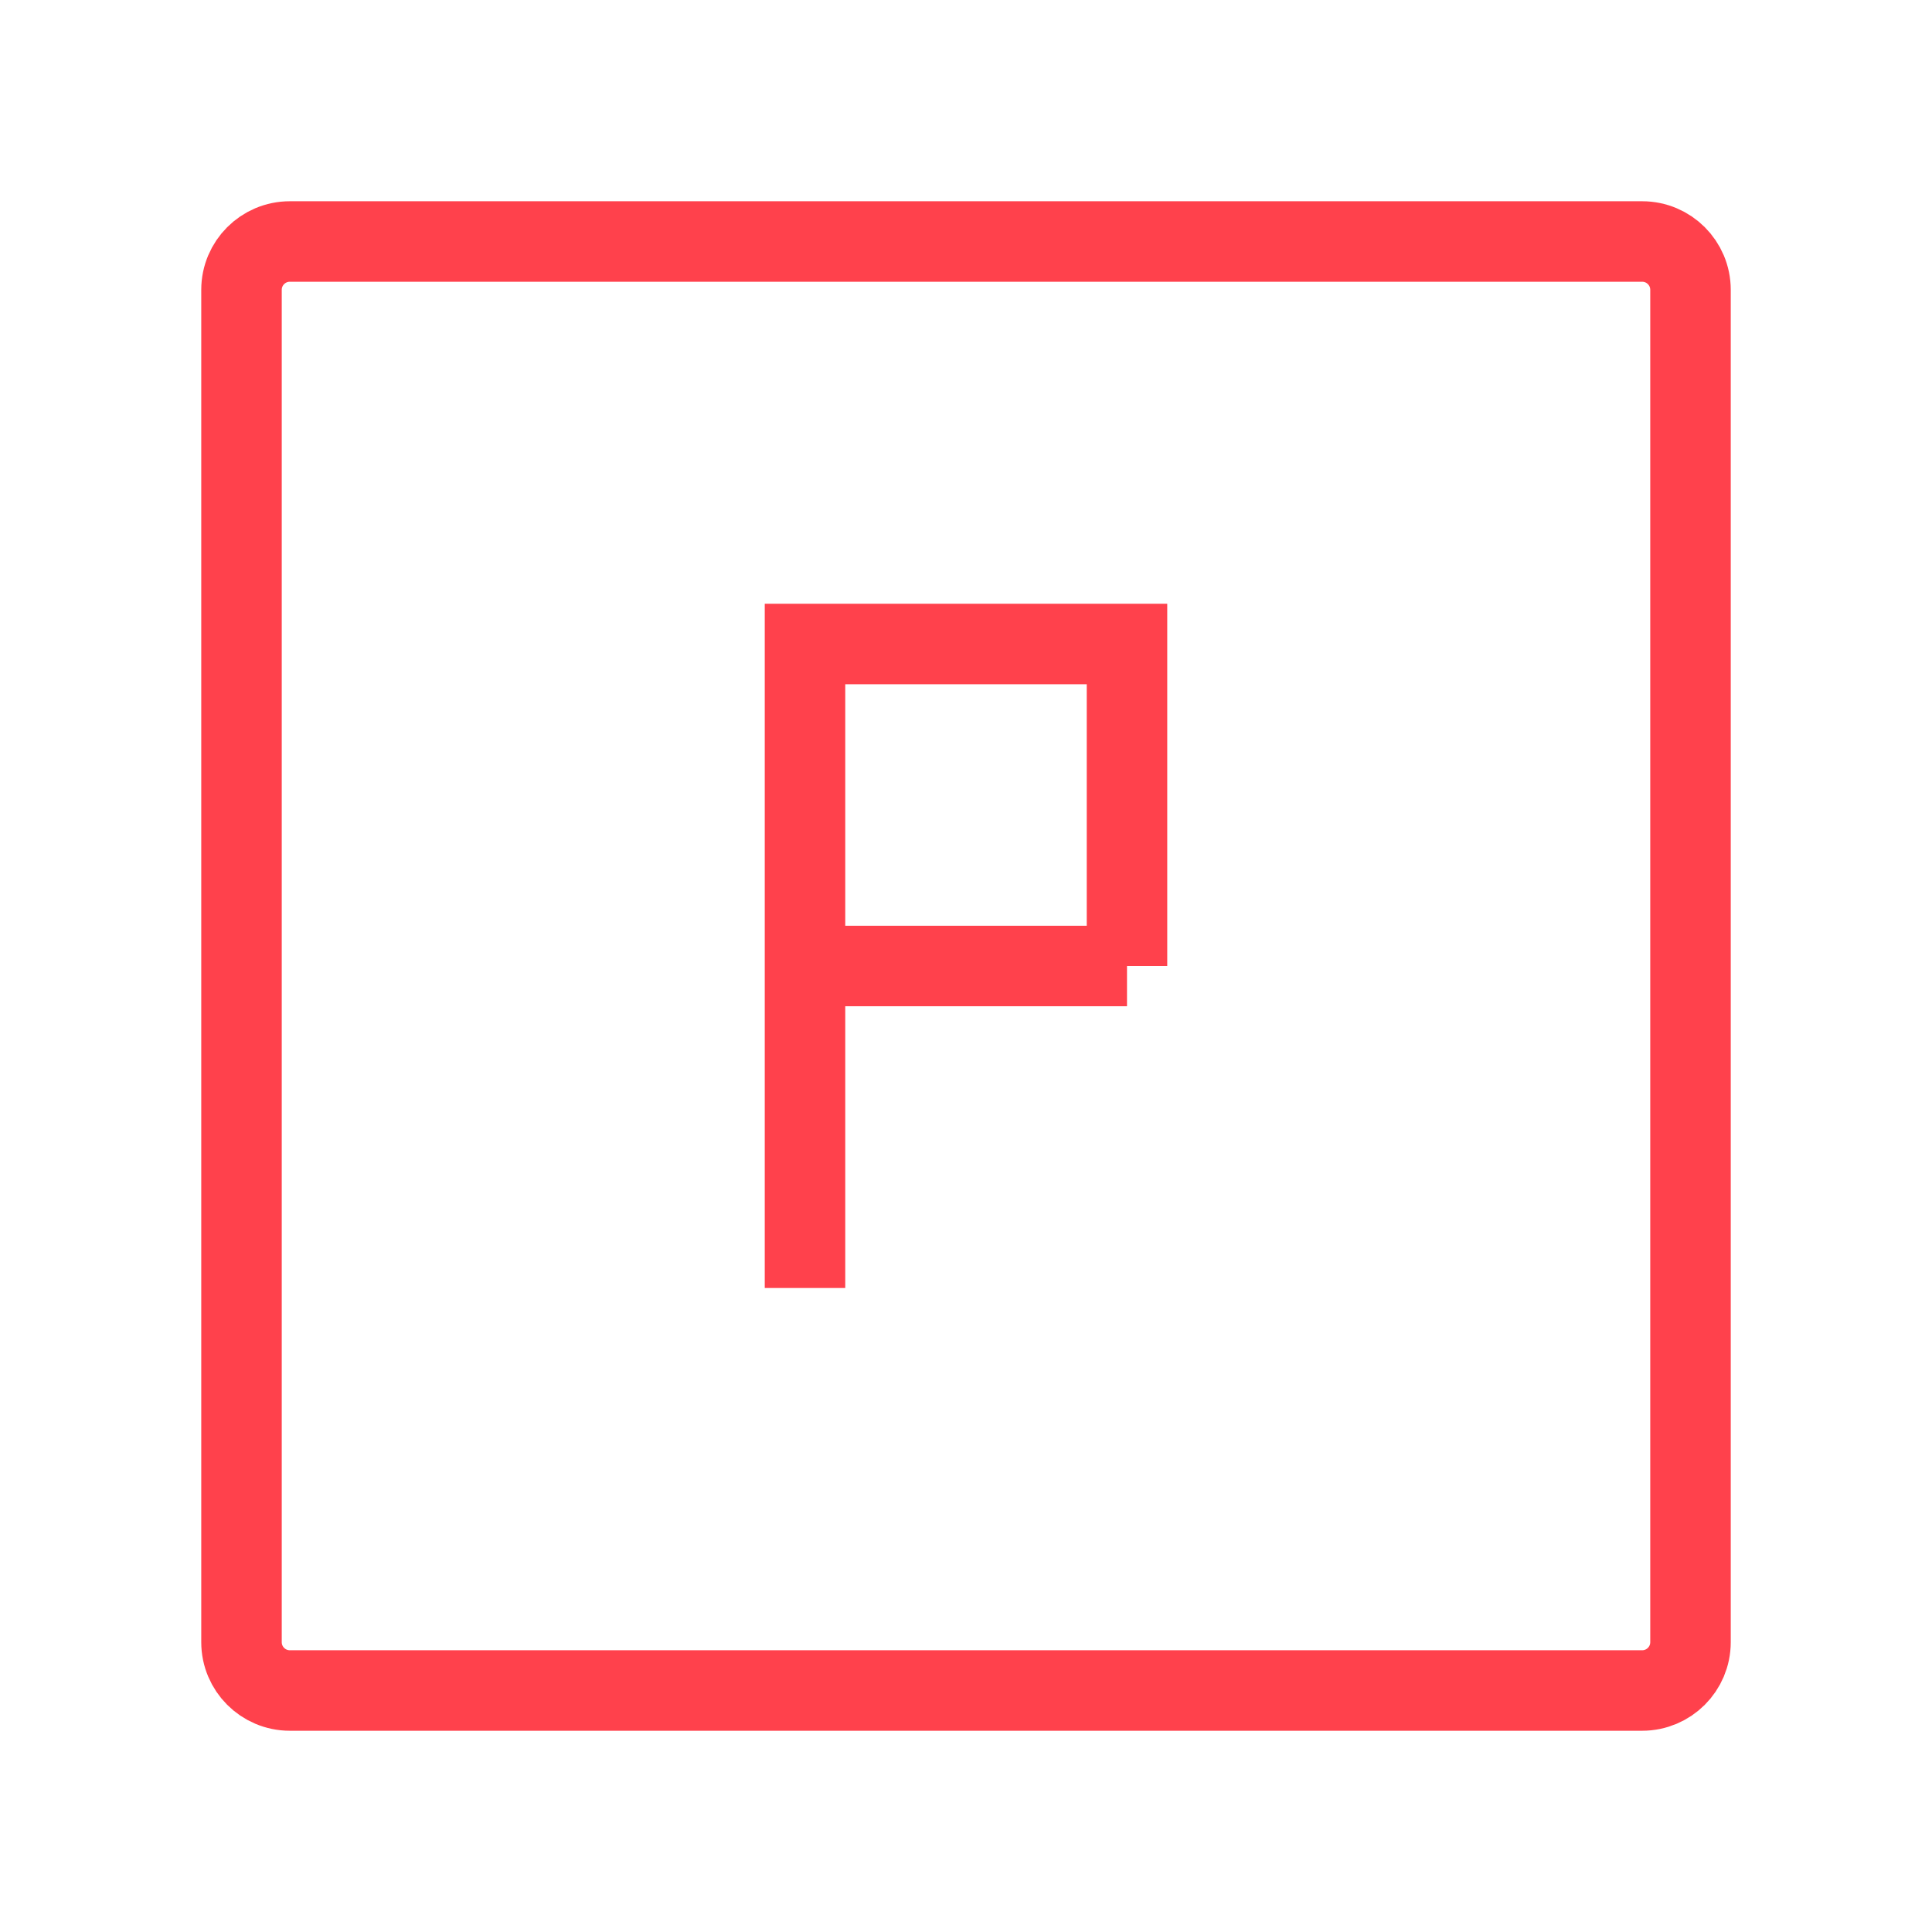
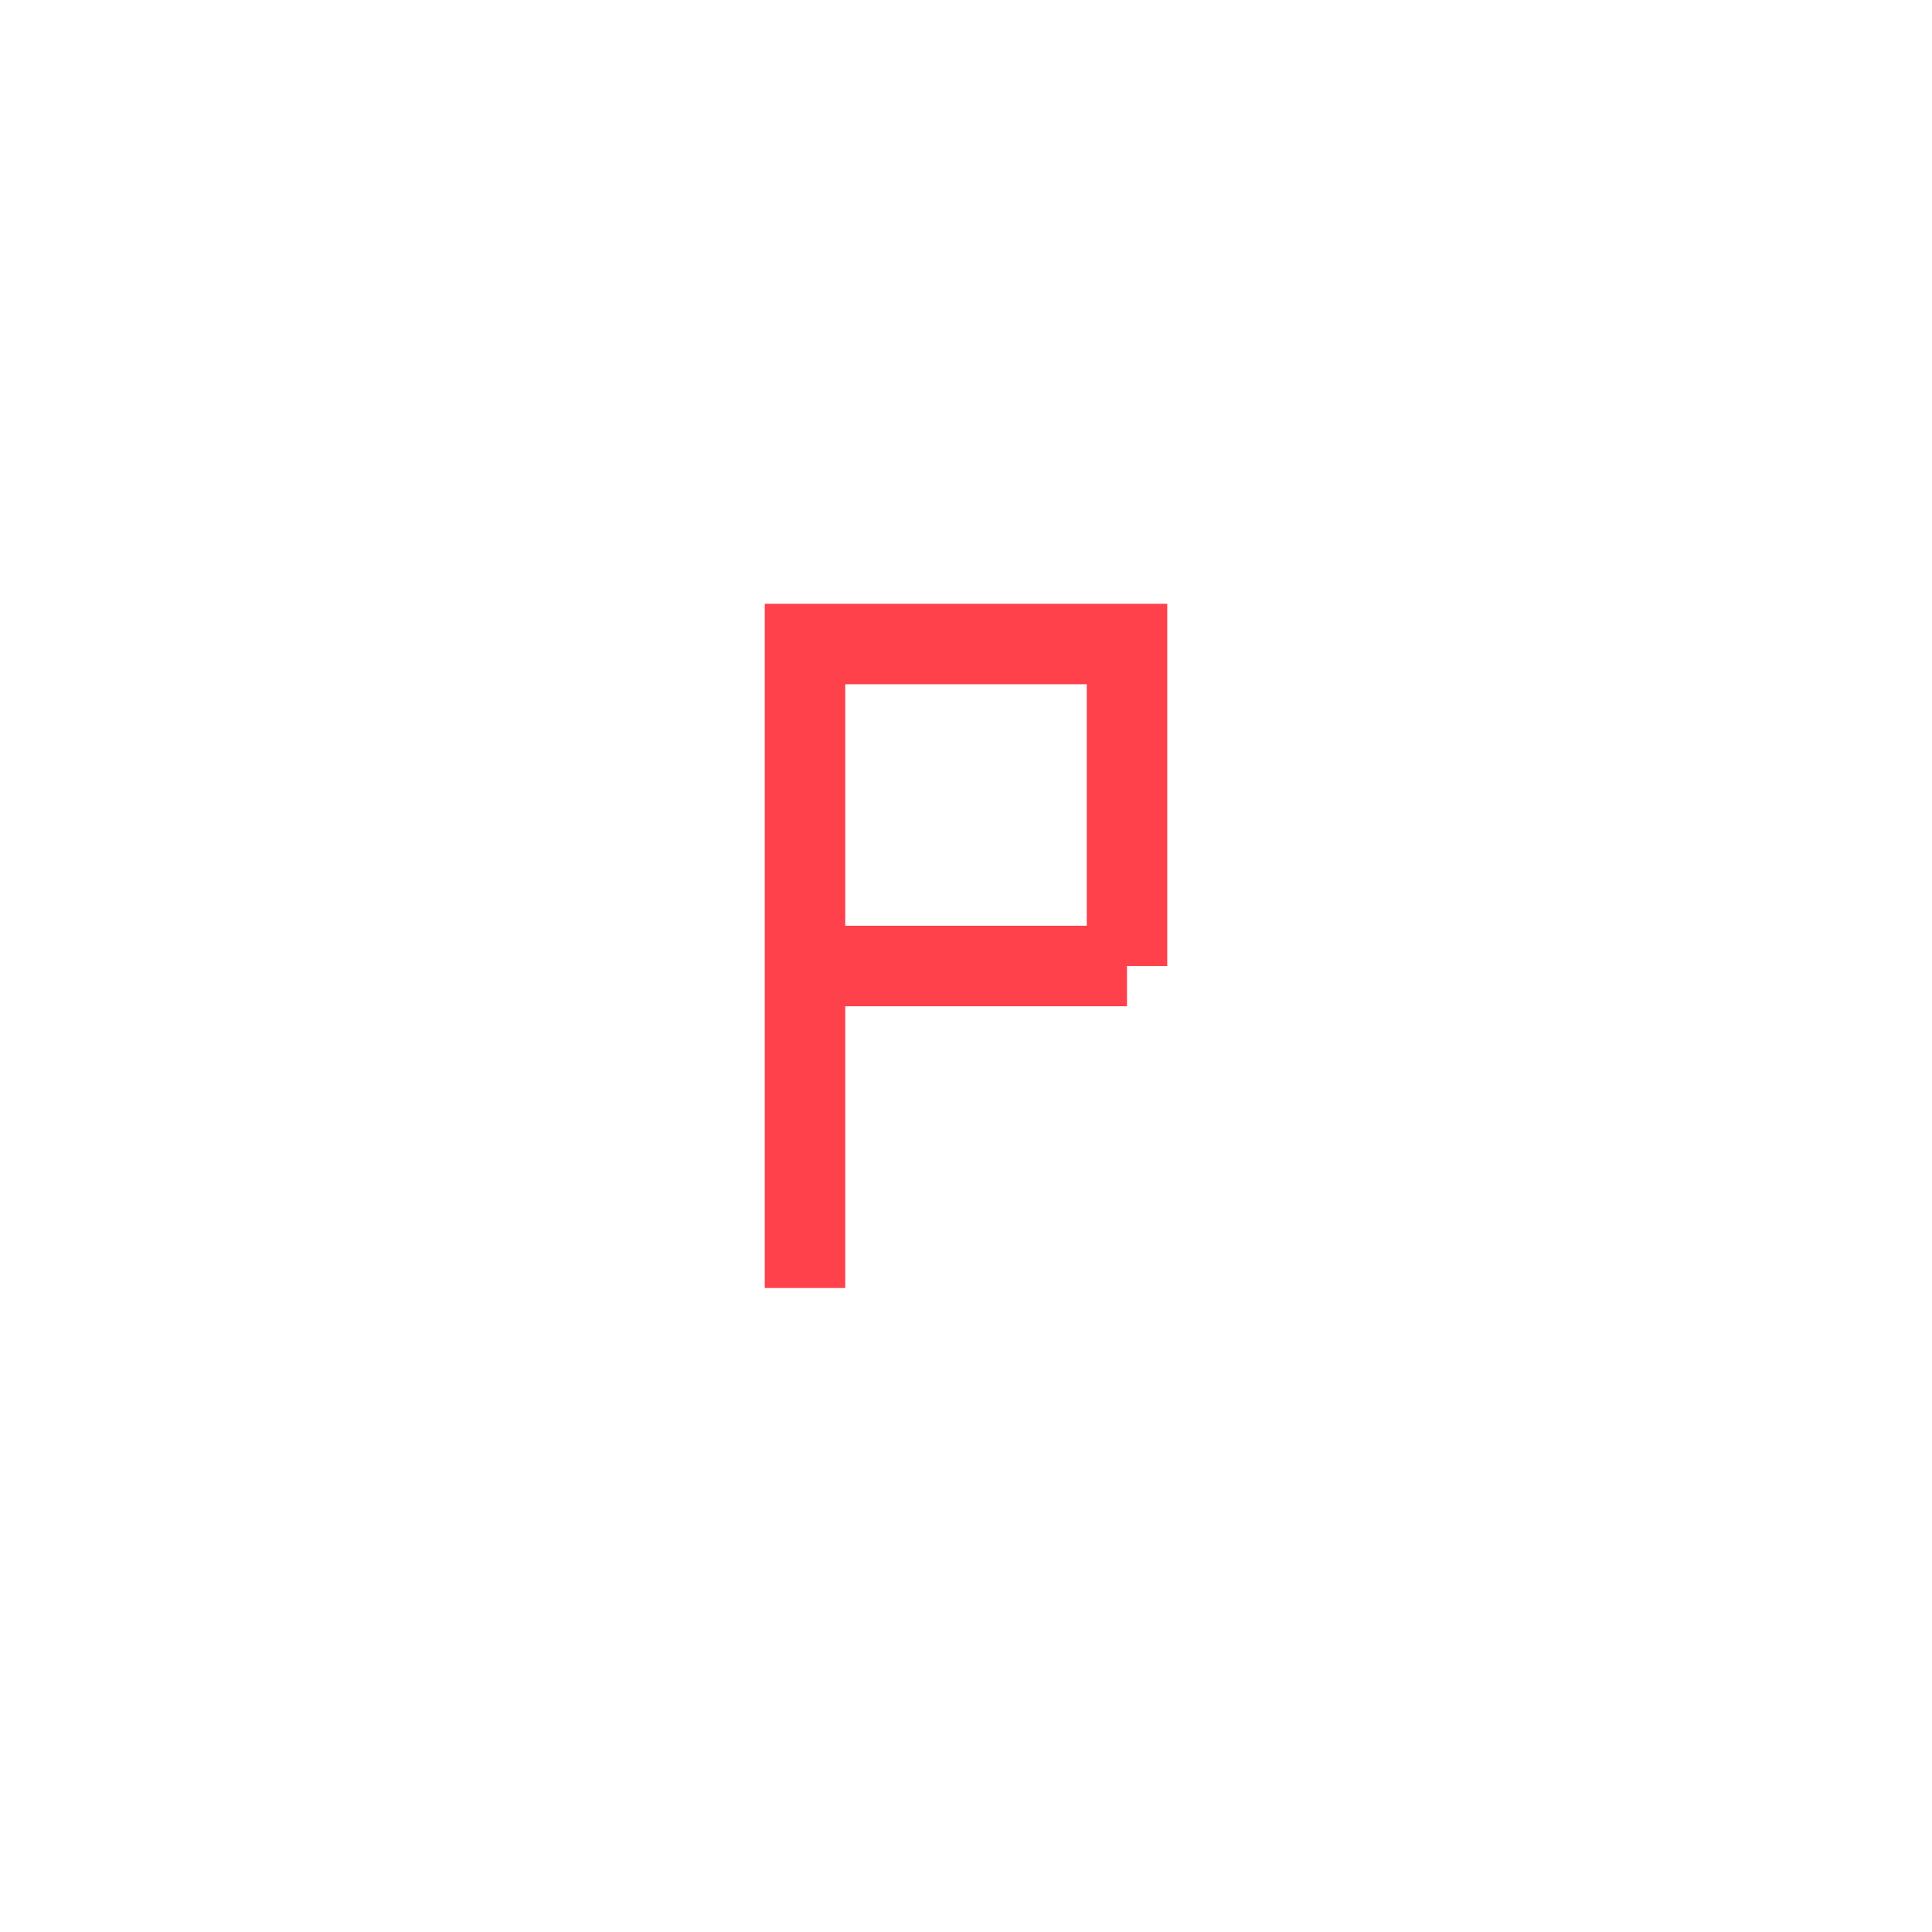
<svg xmlns="http://www.w3.org/2000/svg" width="24" height="24" viewBox="0 0 24 24" fill="none">
-   <path d="M21 3.6V20.4C21 20.731 20.731 21 20.4 21H3.6C3.269 21 3 20.731 3 20.4V3.6C3 3.269 3.269 3 3.6 3H20.4C20.731 3 21 3.269 21 3.6Z" stroke="#FF414C" strokeWidth="1.5" strokeLinecap="round" strokeLinejoin="round" />
  <path d="M10 16V8H14L14 12" stroke="#FF414C" strokeWidth="1.5" strokeLinecap="round" strokeLinejoin="round" />
  <path d="M10 12H14" stroke="#FF414C" strokeWidth="1.5" strokeLinecap="round" strokeLinejoin="round" />
</svg>